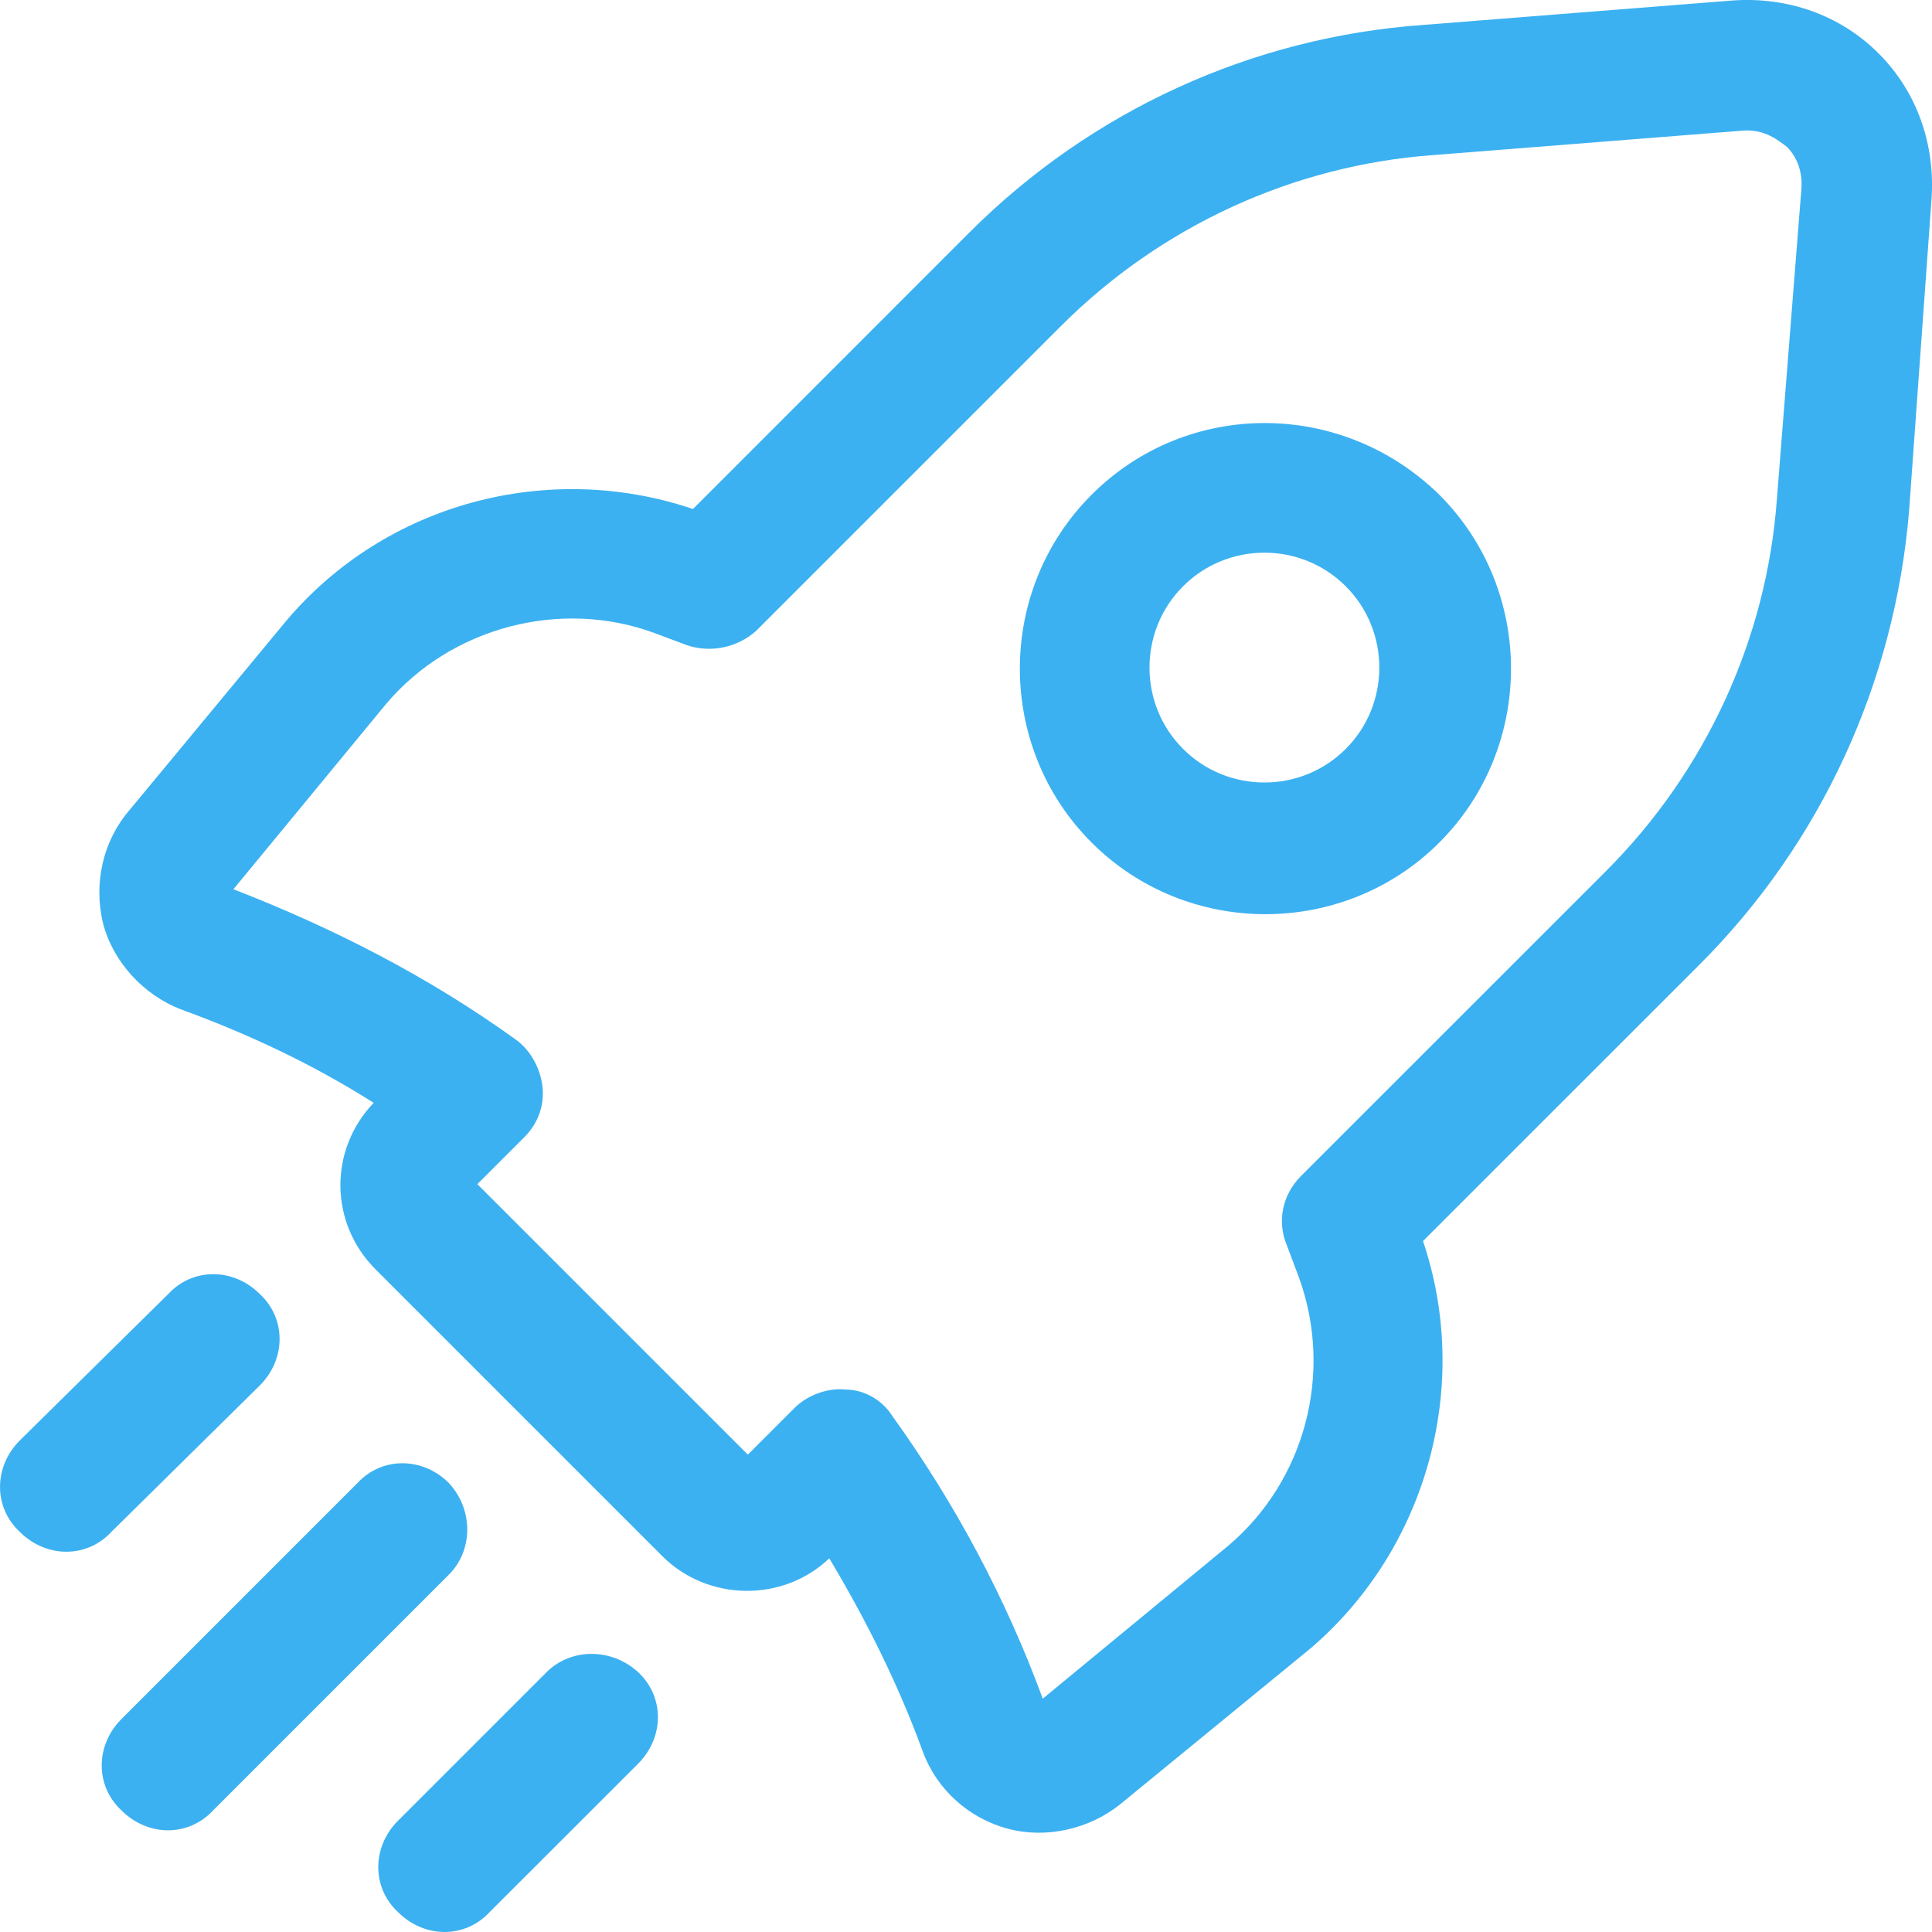
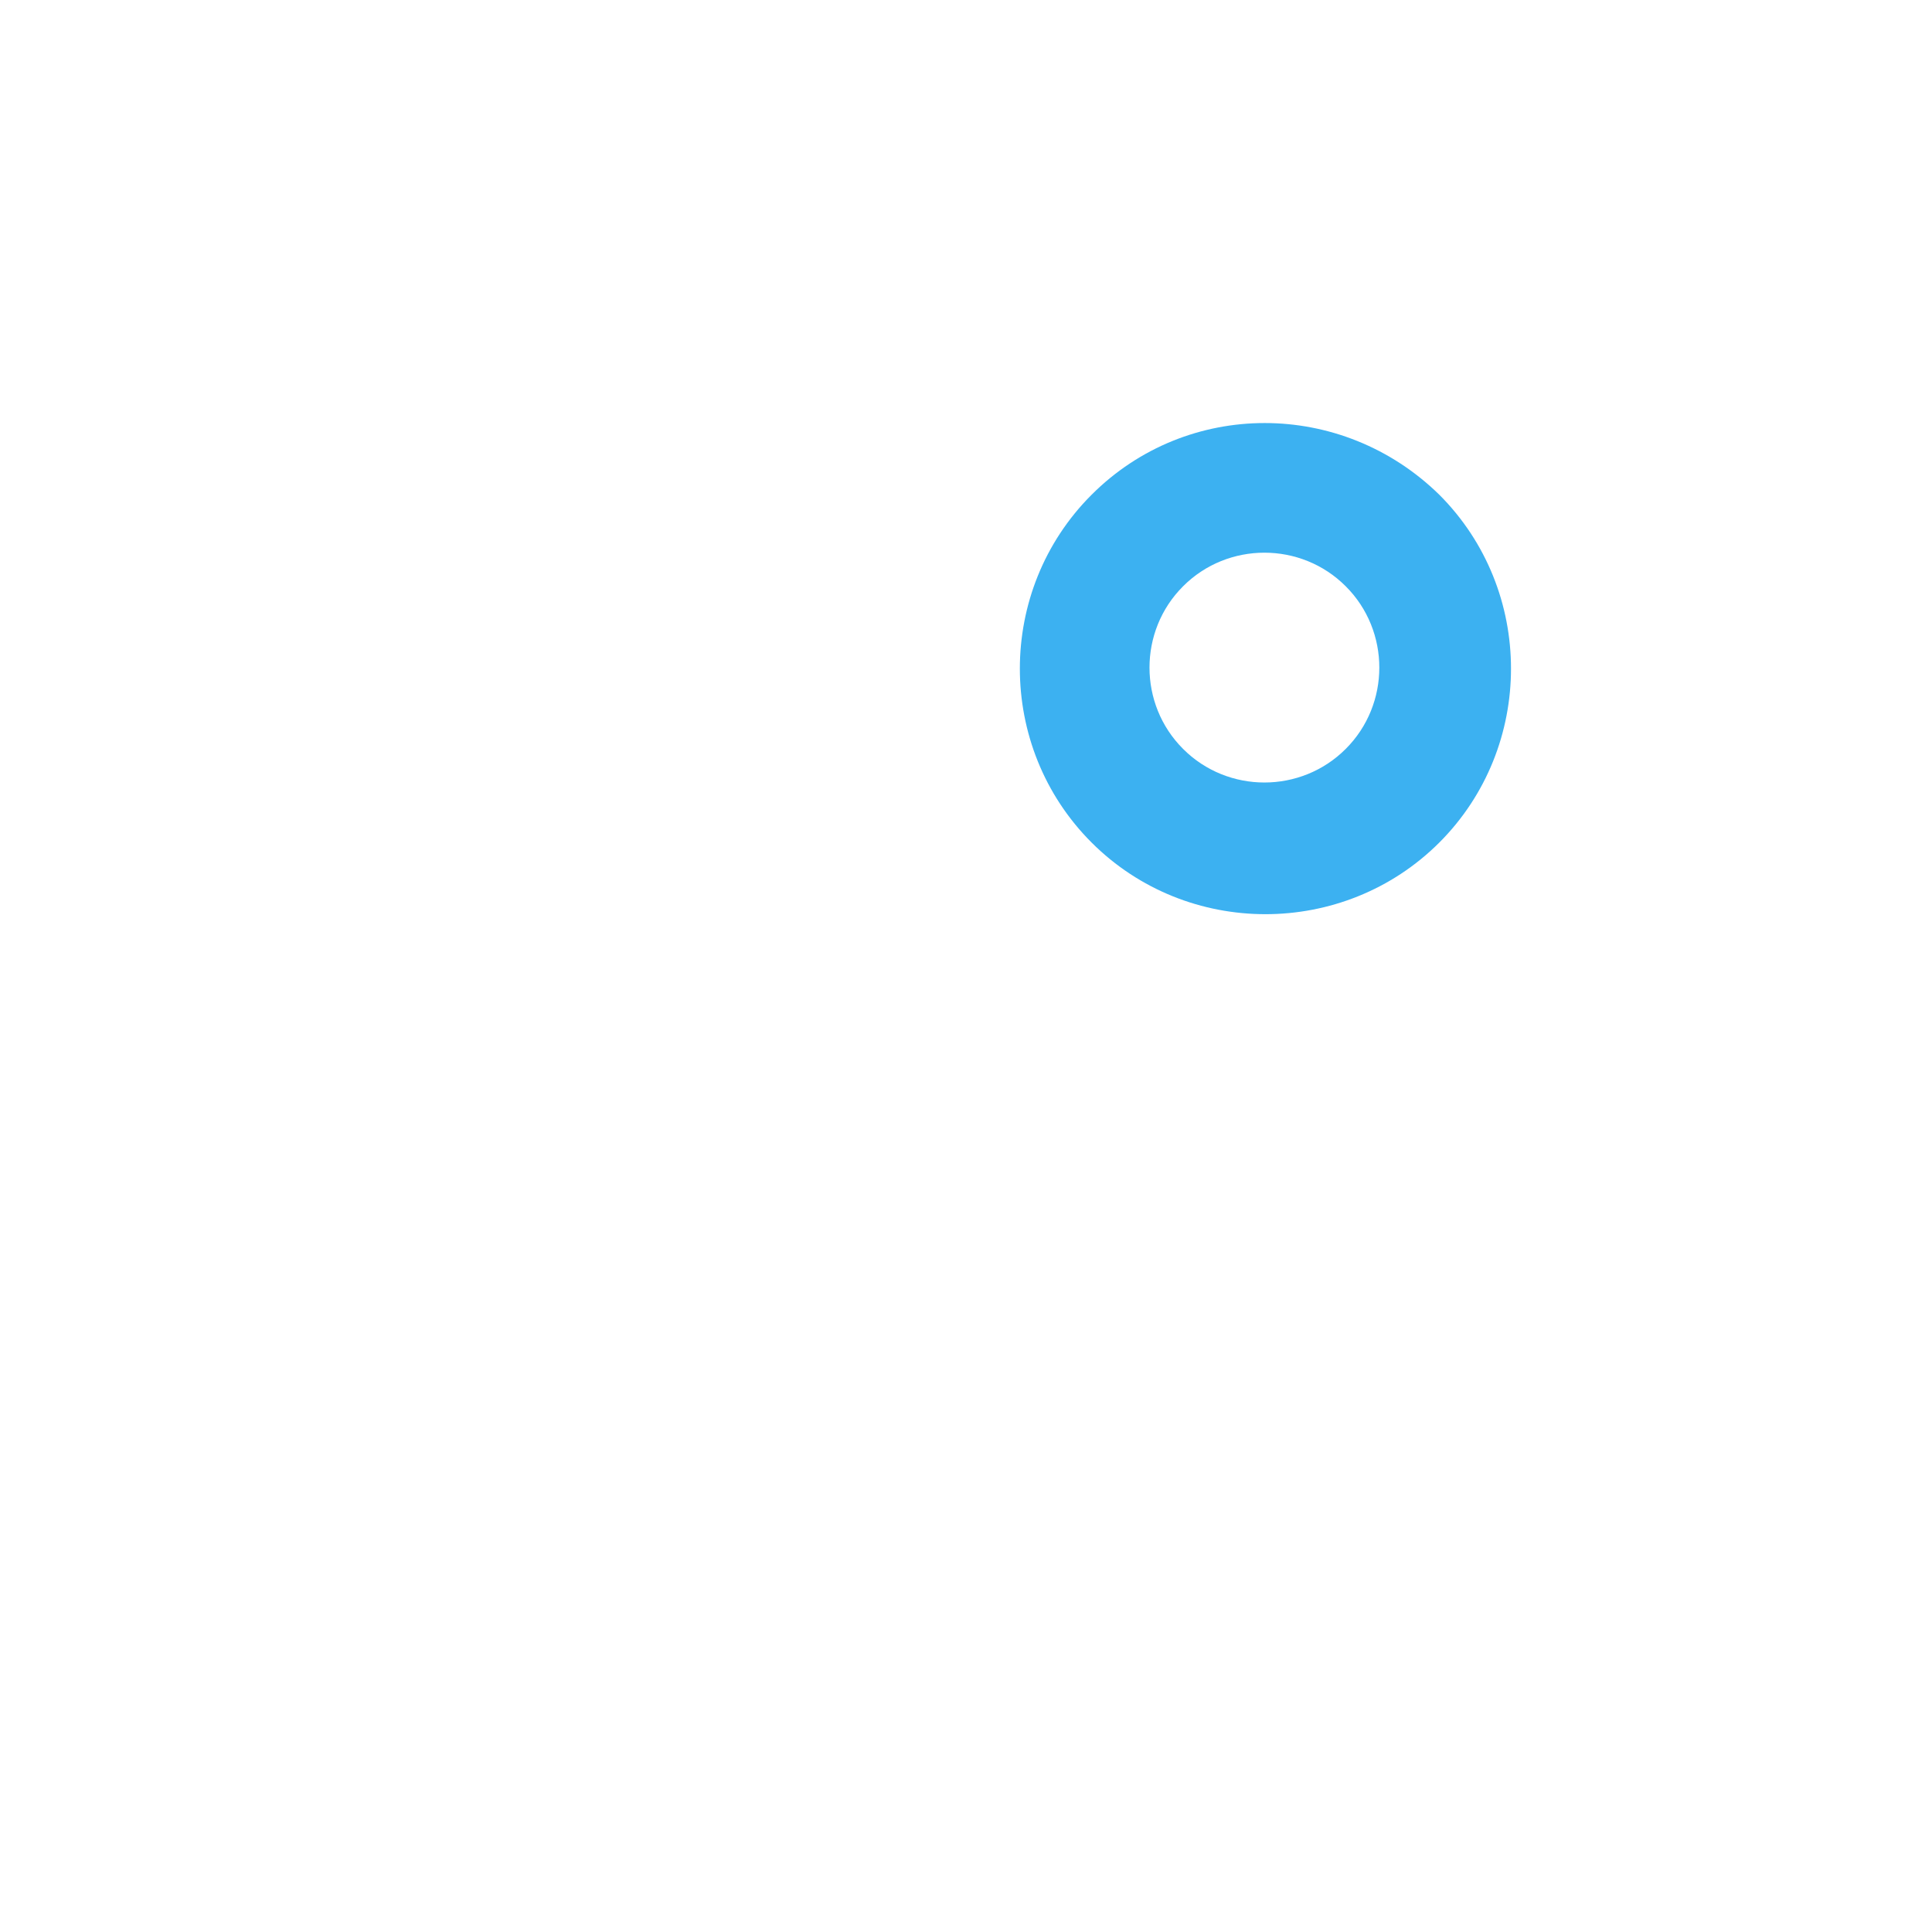
<svg xmlns="http://www.w3.org/2000/svg" width="22" height="22" viewBox="0 0 22 22" fill="none">
-   <path d="M6.224 19.041L4.533 20.732C4.232 21.033 4.232 21.496 4.533 21.774C4.834 22.075 5.297 22.075 5.575 21.774L7.266 20.084C7.567 19.782 7.567 19.319 7.266 19.041C6.965 18.764 6.502 18.764 6.224 19.041Z" fill="#3CB1F1" />
-   <path d="M5.112 16.888C4.811 16.587 4.348 16.587 4.07 16.888L1.384 19.574C1.083 19.875 1.083 20.338 1.384 20.616C1.685 20.917 2.148 20.917 2.426 20.616L5.112 17.93C5.39 17.652 5.39 17.189 5.112 16.888Z" fill="#3CB1F1" />
-   <path d="M2.958 15.777C3.259 15.476 3.259 15.012 2.958 14.735C2.657 14.434 2.194 14.434 1.916 14.735L0.226 16.402C-0.075 16.703 -0.075 17.166 0.226 17.444C0.527 17.745 0.99 17.745 1.268 17.444L2.958 15.777Z" fill="#3CB1F1" />
  <path d="M12.43 5.634C11.341 6.722 11.341 8.505 12.43 9.594C13.518 10.682 15.301 10.682 16.39 9.594C17.478 8.505 17.478 6.722 16.39 5.634C15.278 4.545 13.518 4.545 12.43 5.634ZM15.324 8.528C14.815 9.038 13.981 9.038 13.472 8.528C12.962 8.019 12.962 7.185 13.472 6.676C13.981 6.166 14.815 6.166 15.324 6.676C15.834 7.185 15.834 8.019 15.324 8.528Z" fill="#3CB1F1" />
-   <path d="M21.392 0.608C20.952 0.168 20.35 -0.04 19.724 0.006L16.204 0.284C14.259 0.423 12.43 1.257 11.04 2.646L7.891 5.796C6.247 5.24 4.394 5.726 3.26 7.069L1.476 9.223C1.175 9.57 1.06 10.057 1.175 10.52C1.291 10.96 1.639 11.33 2.055 11.492C2.82 11.77 3.561 12.118 4.255 12.558C3.746 13.09 3.746 13.924 4.279 14.457L7.544 17.722C8.053 18.231 8.91 18.254 9.443 17.745C9.859 18.44 10.23 19.181 10.508 19.945C10.67 20.385 11.04 20.709 11.48 20.825C11.92 20.941 12.407 20.825 12.754 20.547L14.931 18.764C16.251 17.629 16.76 15.777 16.204 14.132L19.354 10.983C20.743 9.593 21.577 7.764 21.739 5.819L21.994 2.276C22.04 1.651 21.832 1.048 21.392 0.608ZM20.512 2.16L20.234 5.68C20.118 7.278 19.423 8.783 18.289 9.918L14.815 13.391C14.607 13.6 14.537 13.901 14.653 14.179L14.792 14.549C15.186 15.637 14.861 16.865 13.981 17.606L11.874 19.343C11.457 18.208 10.878 17.12 10.161 16.124C10.045 15.939 9.836 15.823 9.628 15.823C9.419 15.8 9.188 15.892 9.049 16.031L8.516 16.564L5.436 13.484L5.969 12.951C6.131 12.789 6.201 12.581 6.177 12.372C6.154 12.164 6.038 11.956 5.876 11.84C4.881 11.122 3.792 10.566 2.658 10.126L4.394 8.019C5.135 7.139 6.386 6.815 7.451 7.208L7.822 7.347C8.099 7.44 8.401 7.37 8.609 7.185L12.082 3.712C13.217 2.577 14.723 1.882 16.32 1.766L19.84 1.488C20.095 1.465 20.257 1.604 20.35 1.674C20.419 1.743 20.535 1.905 20.512 2.16Z" fill="#3CB1F1" />
</svg>